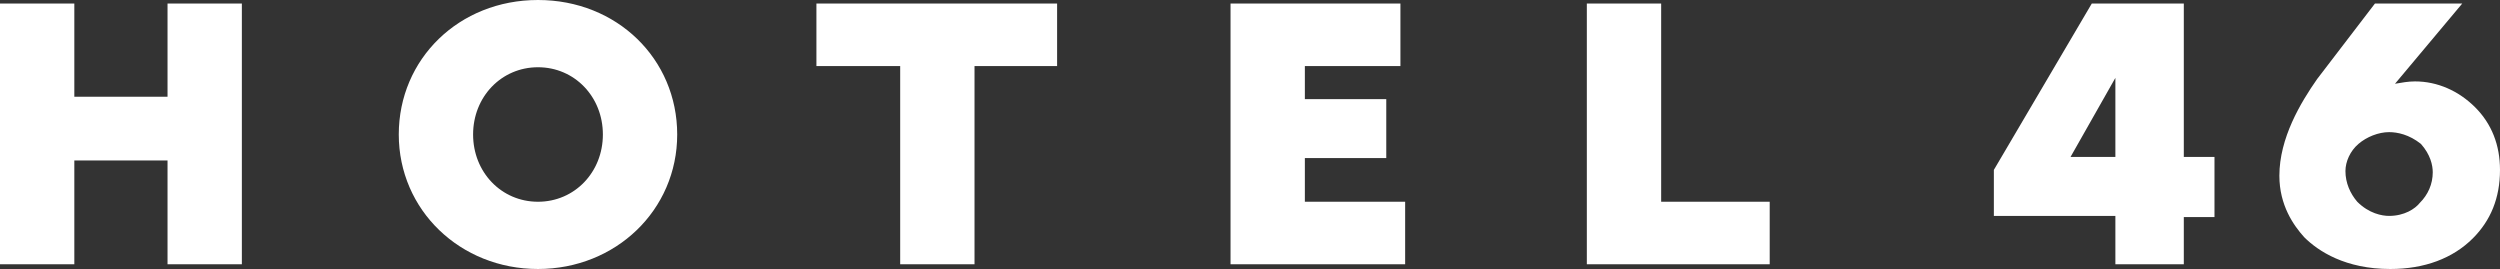
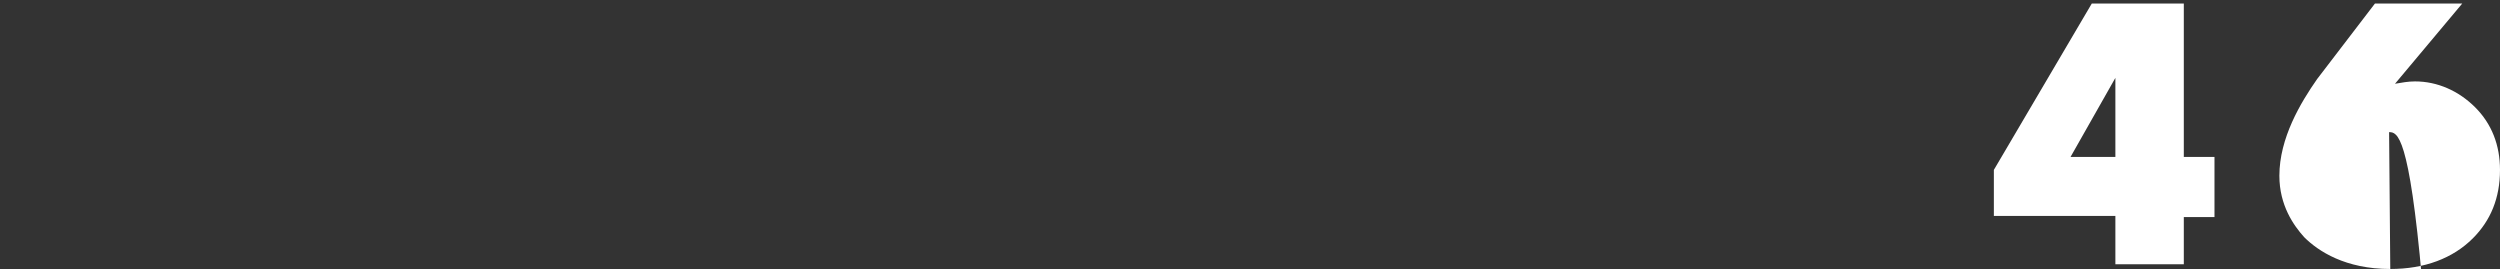
<svg xmlns="http://www.w3.org/2000/svg" version="1.1" id="Laag_2_00000173880625866712078370000001450885758200383886_" x="0px" y="0px" viewBox="0 0 211.9 22.8" style="enable-background:new 0 0 211.9 22.8;" xml:space="preserve">
  <rect x="0" y="0" width="211.9" height="22.8" fill="#333333" stroke="none" />
  <style type="text/css">
	.st0{fill:#FFFFFF;}
</style>
  <g>
    <g id="Laag_1-2">
-       <path class="st0" d="M0,0.3h6.3v7.9h7.9V0.3h6.3v22.1h-6.3v-8.8H6.3v8.8H0V0.3z M45.6,0c6.7,0,11.8,5,11.8,11.4    s-5.2,11.4-11.8,11.4s-11.8-5-11.8-11.4S38.9,0,45.6,0z M45.6,17.1c3.1,0,5.5-2.5,5.5-5.7s-2.4-5.7-5.5-5.7s-5.5,2.5-5.5,5.7    S42.5,17.1,45.6,17.1z M76.2,5.6h-7V0.3h20.4v5.3h-7v16.8h-6.3V5.6L76.2,5.6z M104.3,0.3h14.4v5.3h-8.1v2.8h6.9v5h-6.9v3.7h8.5    v5.3h-14.8V0.3L104.3,0.3z M134.5,0.3h6.3v16.8h9.2v5.3h-15.5V0.3L134.5,0.3z" />
-     </g>
+       </g>
    <g>
      <path class="st0" d="M179.3,22.3v-4H169v-3.9l8.3-14.1h7.8v13h2.6v5.1h-2.6v4H179.3z M179.3,13.3V6.6l-3.8,6.7H179.3z" />
-       <path class="st0" d="M202.6,22.8c-3.8,0-6.1-1.5-7.3-2.7c-0.9-1-2.1-2.7-2.1-5.2c0-3.2,1.8-6.2,3.2-8.2l4.9-6.4h7.4l-5.7,6.8    c0.6-0.1,1.1-0.2,1.7-0.2c1.9,0,3.7,0.8,5.1,2.2c1.4,1.4,2.1,3.2,2.1,5.3c0,2.4-0.8,4.3-2.3,5.8C207.9,21.9,205.5,22.8,202.6,22.8    z M202.5,11.2c-0.9,0-1.9,0.4-2.6,1c-0.7,0.6-1.1,1.5-1.1,2.3c0,1,0.4,1.9,1,2.6c1,1,2.1,1.2,2.7,1.2c1.3,0,2.2-0.6,2.6-1.1    c0.7-0.7,1.1-1.6,1.1-2.6c0-0.6-0.2-1.5-1-2.4C204.2,11.4,203.2,11.2,202.5,11.2z" />
+       <path class="st0" d="M202.6,22.8c-3.8,0-6.1-1.5-7.3-2.7c-0.9-1-2.1-2.7-2.1-5.2c0-3.2,1.8-6.2,3.2-8.2l4.9-6.4h7.4l-5.7,6.8    c0.6-0.1,1.1-0.2,1.7-0.2c1.9,0,3.7,0.8,5.1,2.2c1.4,1.4,2.1,3.2,2.1,5.3c0,2.4-0.8,4.3-2.3,5.8C207.9,21.9,205.5,22.8,202.6,22.8    z c-0.9,0-1.9,0.4-2.6,1c-0.7,0.6-1.1,1.5-1.1,2.3c0,1,0.4,1.9,1,2.6c1,1,2.1,1.2,2.7,1.2c1.3,0,2.2-0.6,2.6-1.1    c0.7-0.7,1.1-1.6,1.1-2.6c0-0.6-0.2-1.5-1-2.4C204.2,11.4,203.2,11.2,202.5,11.2z" />
    </g>
  </g>
</svg>